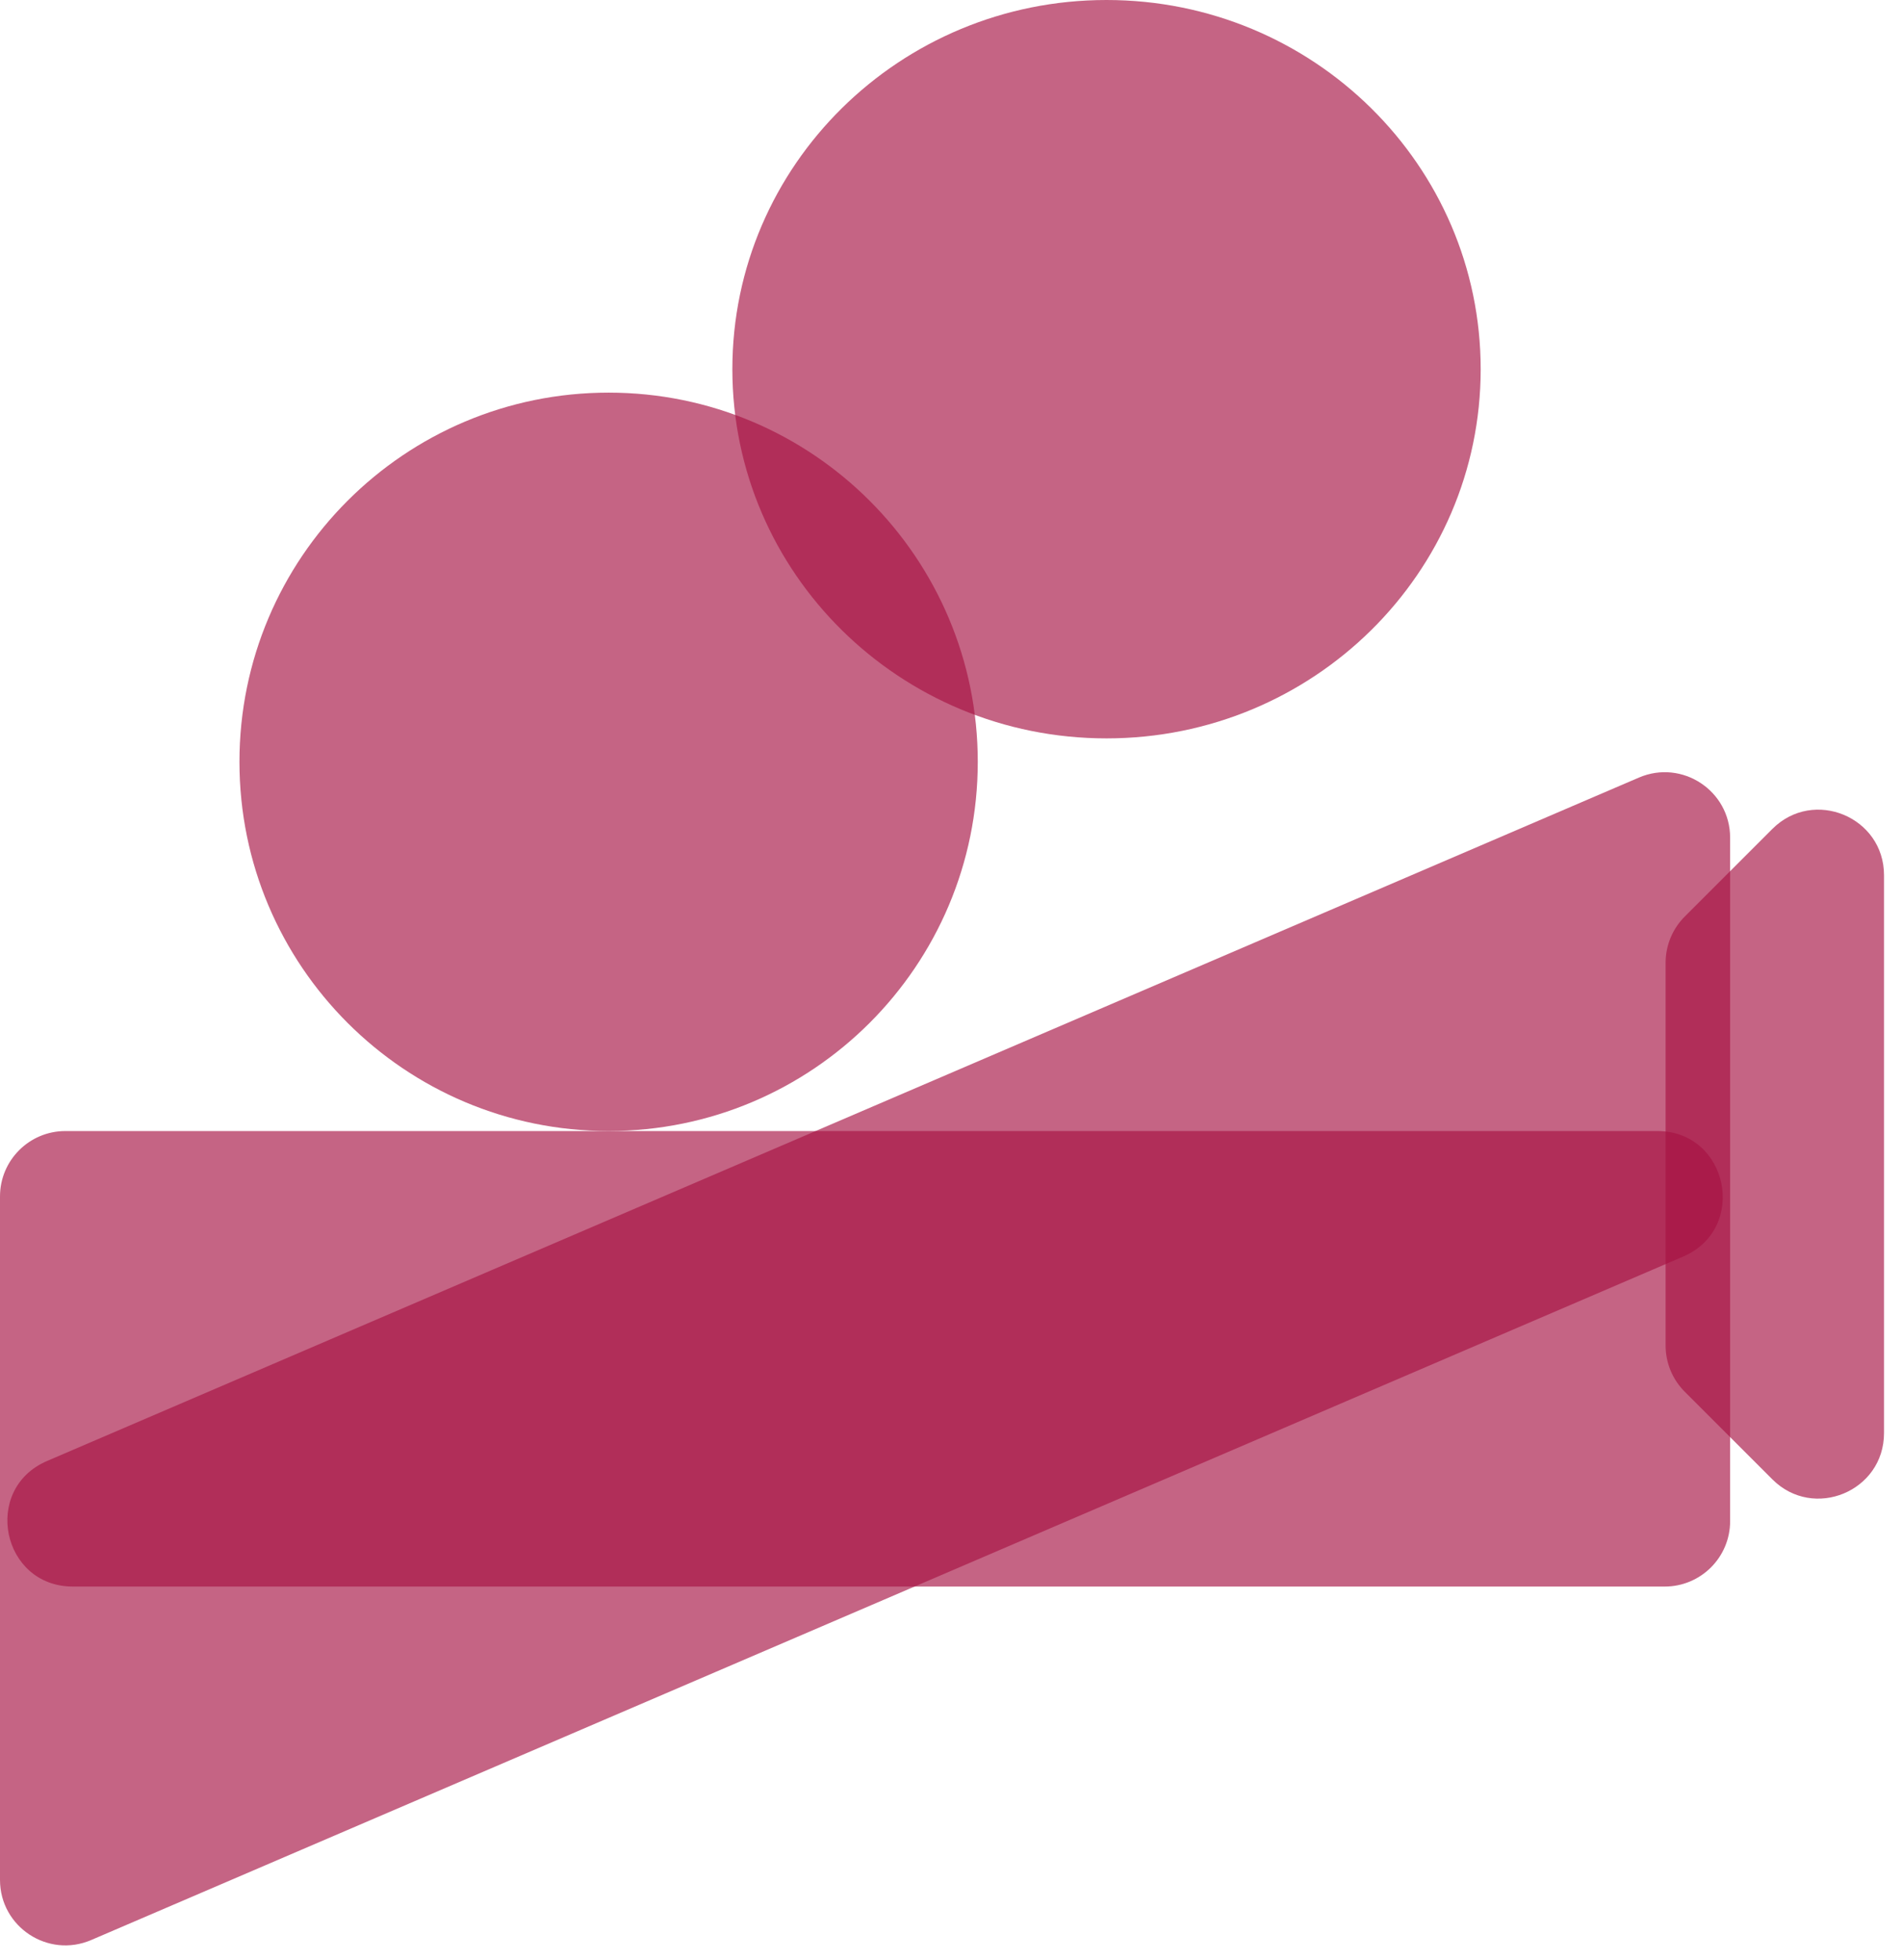
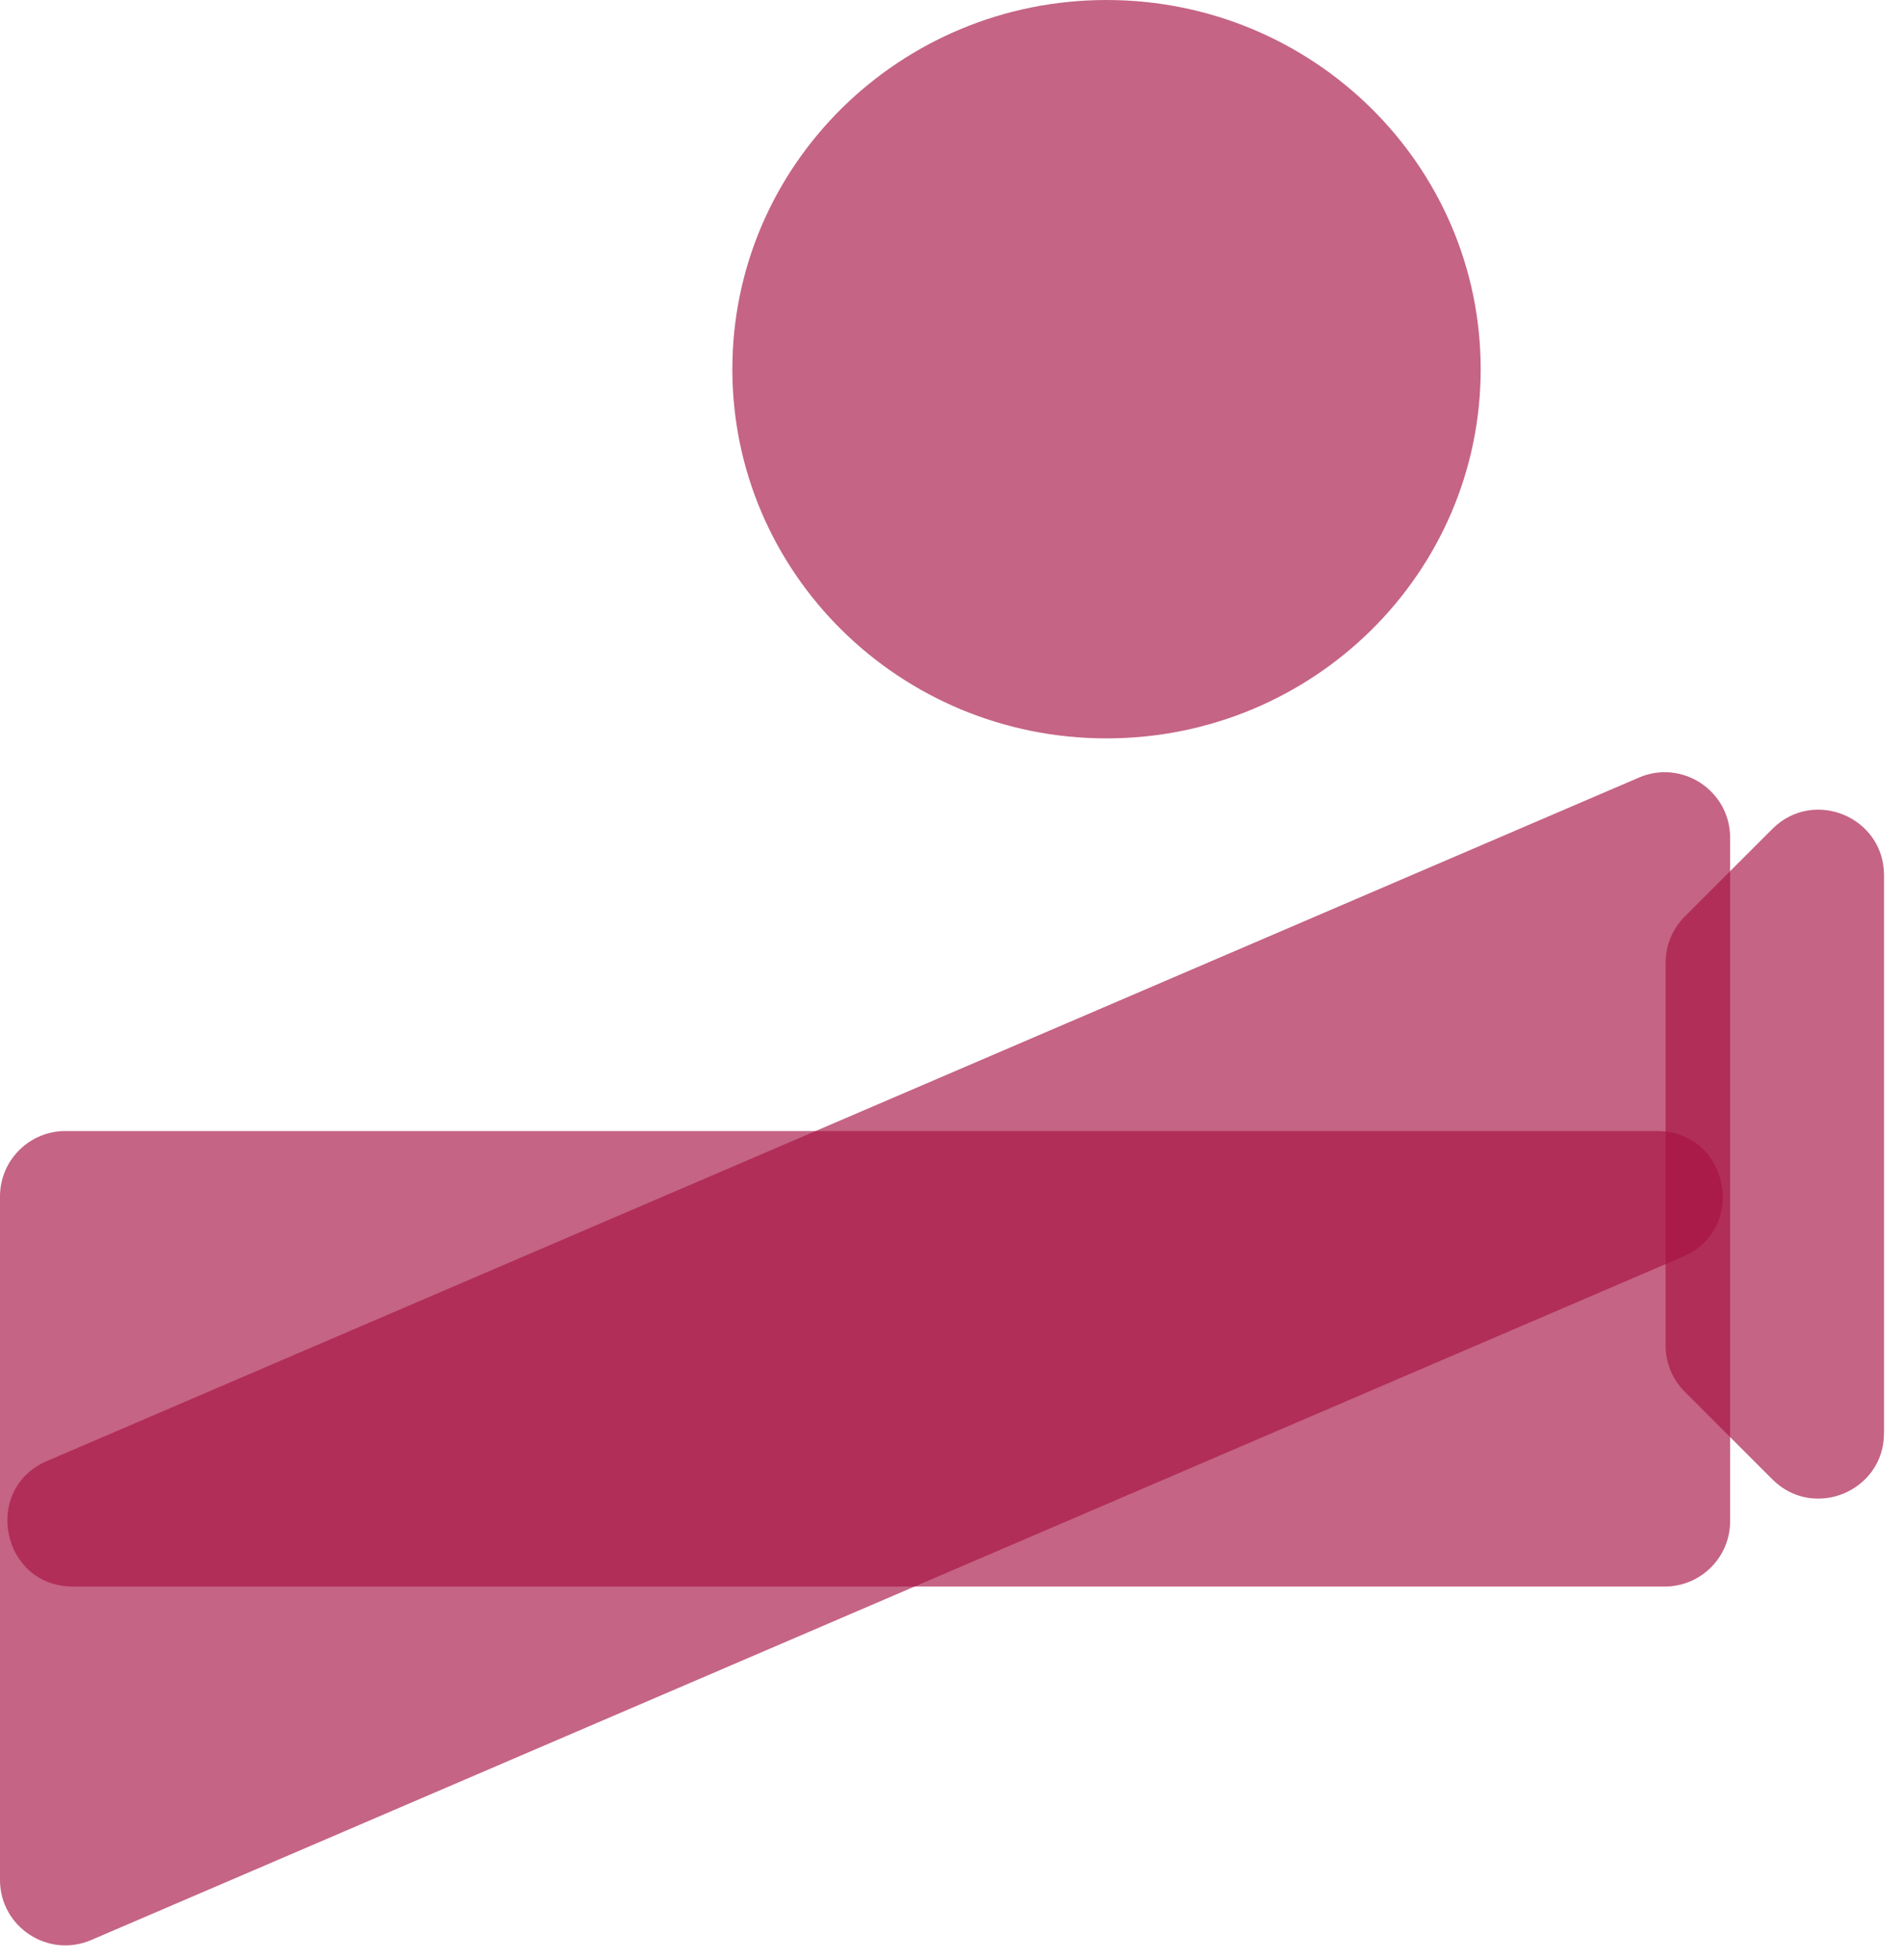
<svg xmlns="http://www.w3.org/2000/svg" fill="none" height="100%" overflow="visible" preserveAspectRatio="none" style="display: block;" viewBox="0 0 66 68" width="100%">
  <g id="Group 633267">
    <g id="Vector">
-       <path d="M33.929 26.433C33.929 33.508 28.194 39.243 21.119 39.243C14.044 39.243 8.309 33.508 8.309 26.433C8.309 19.358 14.044 13.623 21.119 13.623C28.194 13.623 33.929 19.358 33.929 26.433Z" fill="#A61142" fill-opacity="0.65" />
      <path d="M51.38 12.81C51.38 19.885 45.567 25.62 38.396 25.62C31.226 25.62 25.413 19.885 25.413 12.81C25.413 5.735 31.226 0 38.396 0C45.567 0 51.38 5.735 51.38 12.81Z" fill="#A61142" fill-opacity="0.65" />
      <path d="M2.529 55.049H57.766C59.02 55.049 60.036 54.033 60.036 52.779V29.066C60.036 27.435 58.369 26.336 56.87 26.98L1.633 50.692C-0.635 51.666 0.061 55.049 2.529 55.049Z" fill="#A61142" fill-opacity="0.65" />
      <path d="M-0 41.514V65.227C-0 66.858 1.667 67.957 3.166 67.313L58.403 43.601C60.671 42.627 59.975 39.244 57.507 39.244H2.27C1.016 39.244 -0 40.26 -0 41.514Z" fill="#A61142" fill-opacity="0.65" />
      <path d="M65.376 30.368V49.724C65.376 51.746 62.931 52.759 61.501 51.329L58.462 48.29C58.036 47.865 57.797 47.287 57.797 46.685L57.797 33.407C57.797 32.804 58.036 32.227 58.462 31.801L61.501 28.762C62.931 27.332 65.376 28.345 65.376 30.368Z" fill="#A61142" fill-opacity="0.65" />
    </g>
  </g>
</svg>